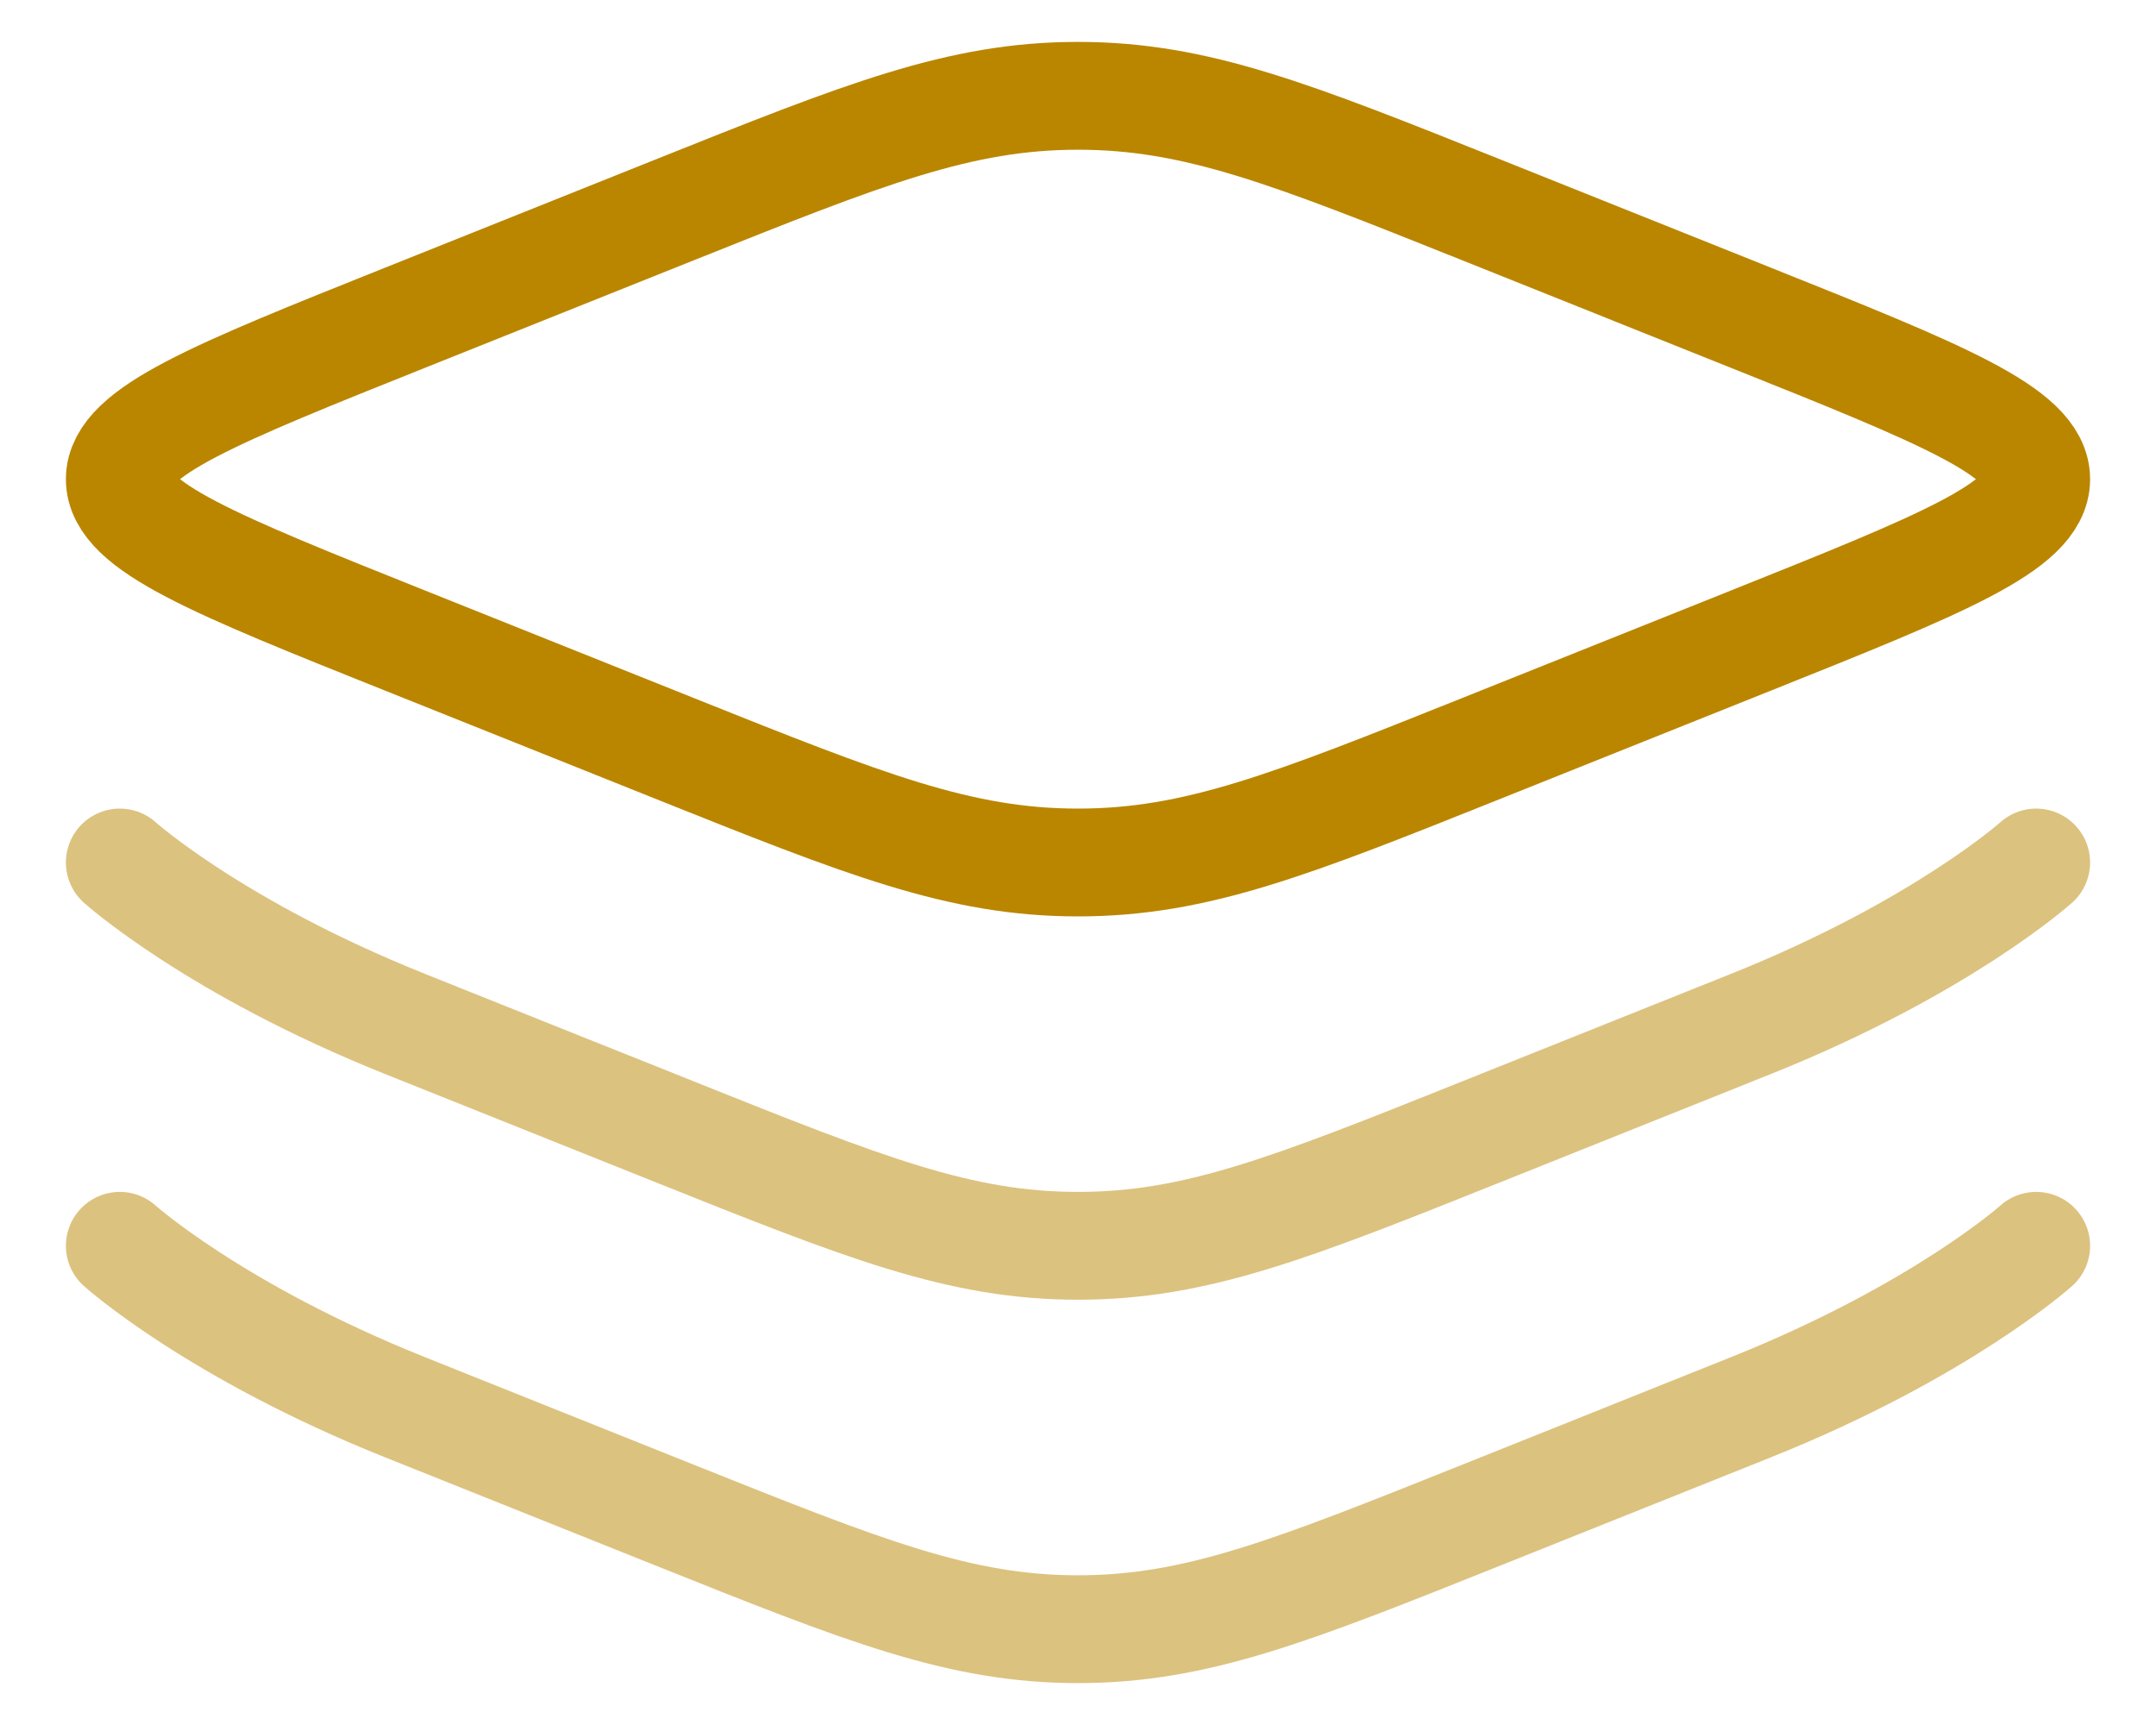
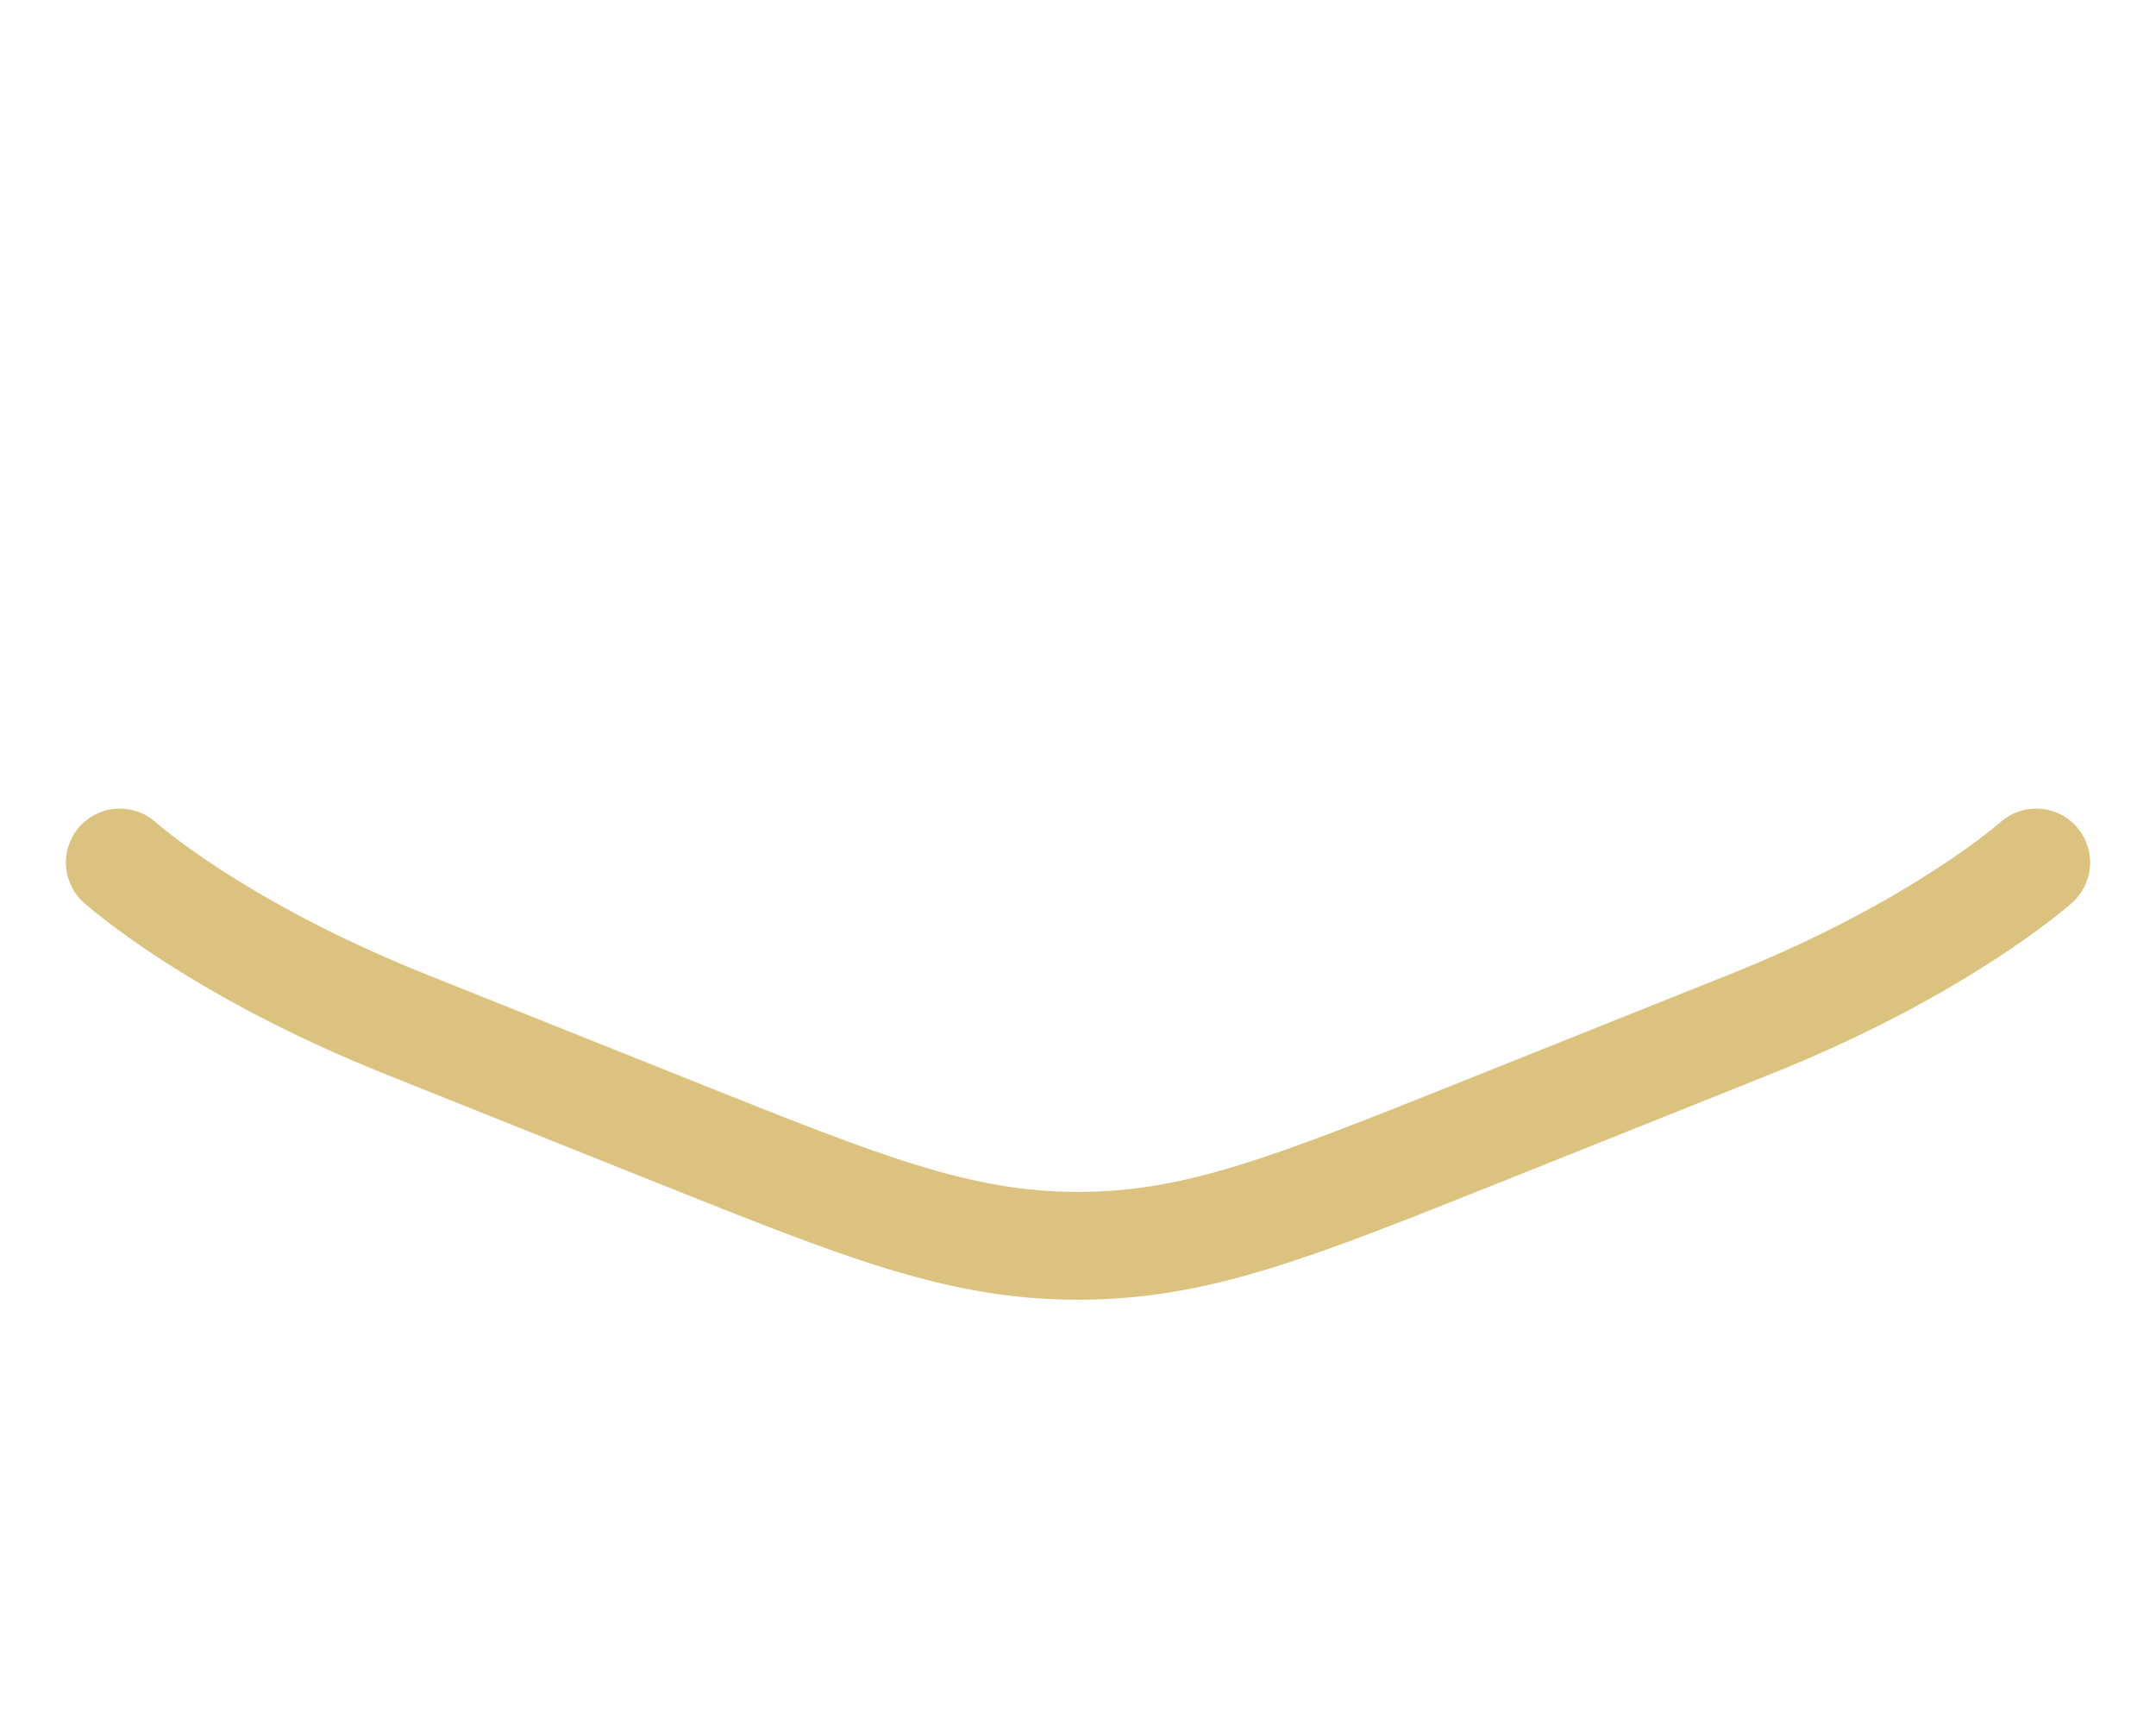
<svg xmlns="http://www.w3.org/2000/svg" width="30" height="24" viewBox="0 0 30 24" fill="none">
-   <path d="M5.638 8.913C2.99 7.854 1.667 7.325 1.667 6.667C1.667 6.009 2.99 5.479 5.638 4.42L9.383 2.922C12.031 1.863 13.355 1.333 15 1.333C16.645 1.333 17.969 1.863 20.617 2.922L24.361 4.42C27.009 5.479 28.333 6.009 28.333 6.667C28.333 7.325 27.009 7.854 24.361 8.913L20.617 10.411C17.969 11.47 16.645 12 15 12C13.355 12 12.031 11.47 9.383 10.411L5.638 8.913Z" stroke="#BA8600" stroke-width="1.5" />
  <path opacity="0.5" d="M28.333 12C28.333 12 27.009 13.188 24.361 14.247L20.617 15.745C17.969 16.804 16.645 17.333 15 17.333C13.355 17.333 12.031 16.804 9.383 15.745L5.638 14.247C2.99 13.188 1.667 12 1.667 12" stroke="#BA8600" stroke-width="1.5" stroke-linecap="round" />
-   <path opacity="0.5" d="M28.333 17.333C28.333 17.333 27.009 18.521 24.361 19.58L20.617 21.078C17.969 22.137 16.645 22.667 15 22.667C13.355 22.667 12.031 22.137 9.383 21.078L5.638 19.58C2.99 18.521 1.667 17.333 1.667 17.333" stroke="#BA8600" stroke-width="1.5" stroke-linecap="round" />
</svg>